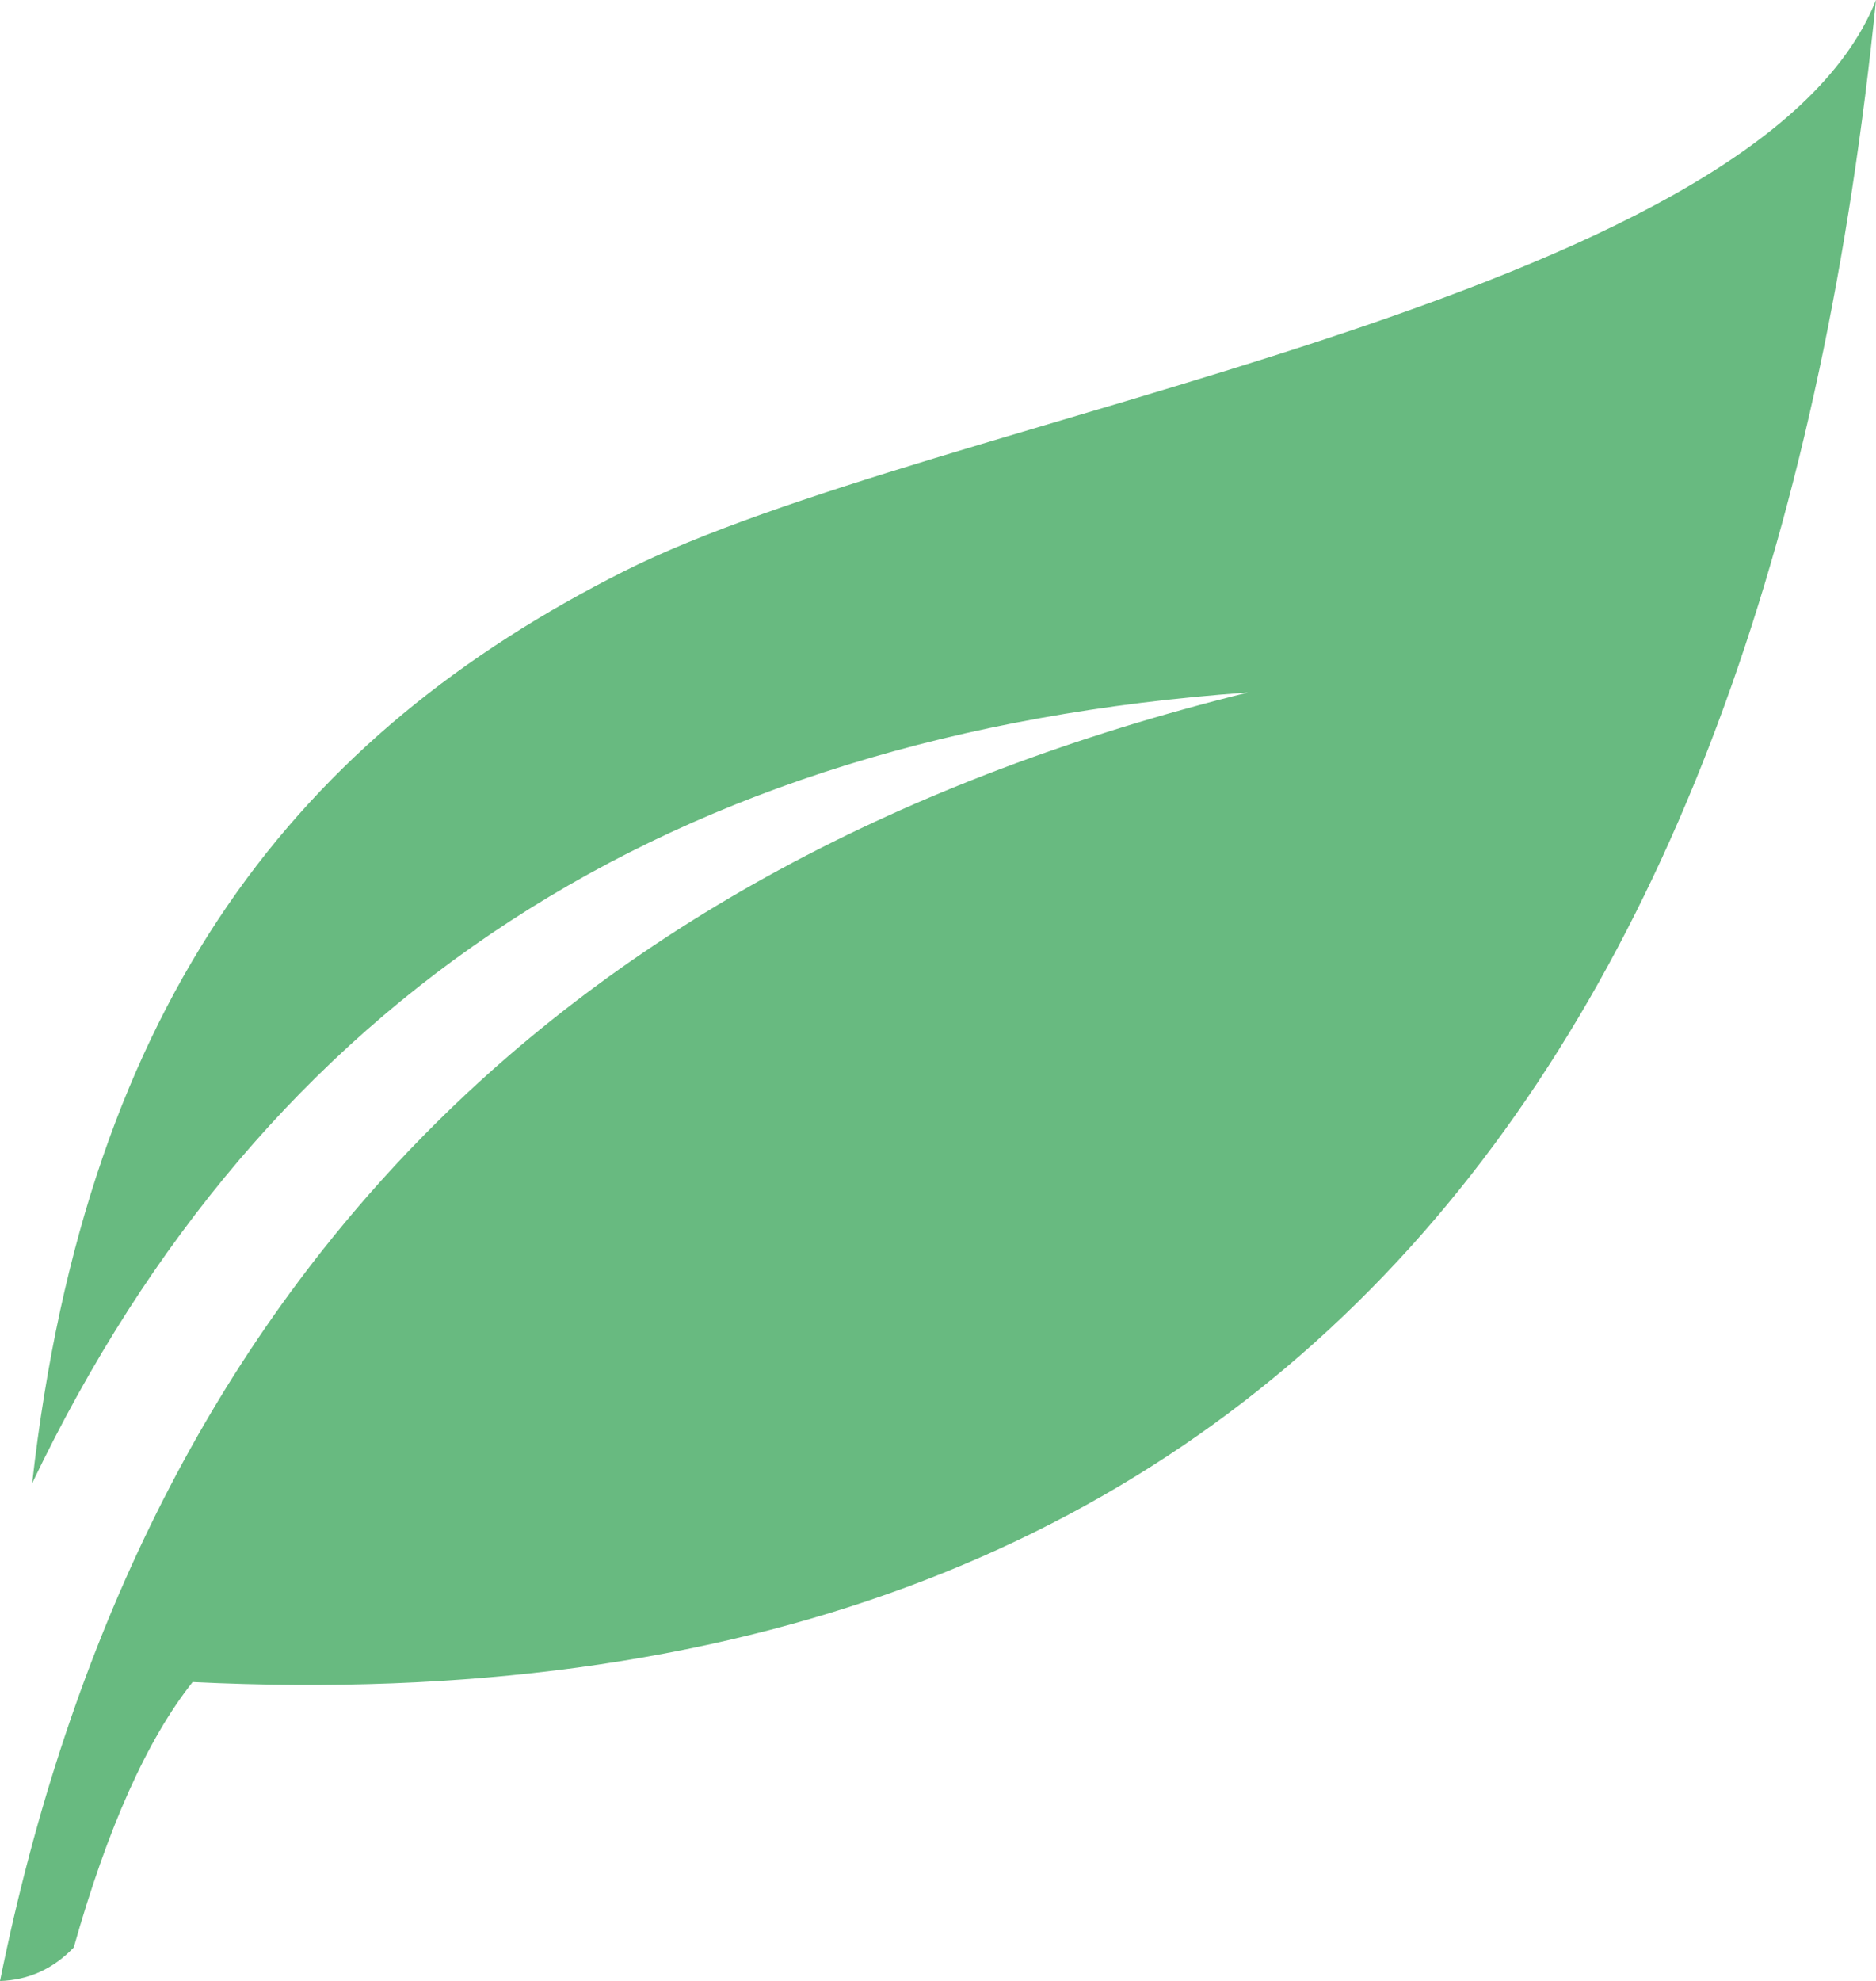
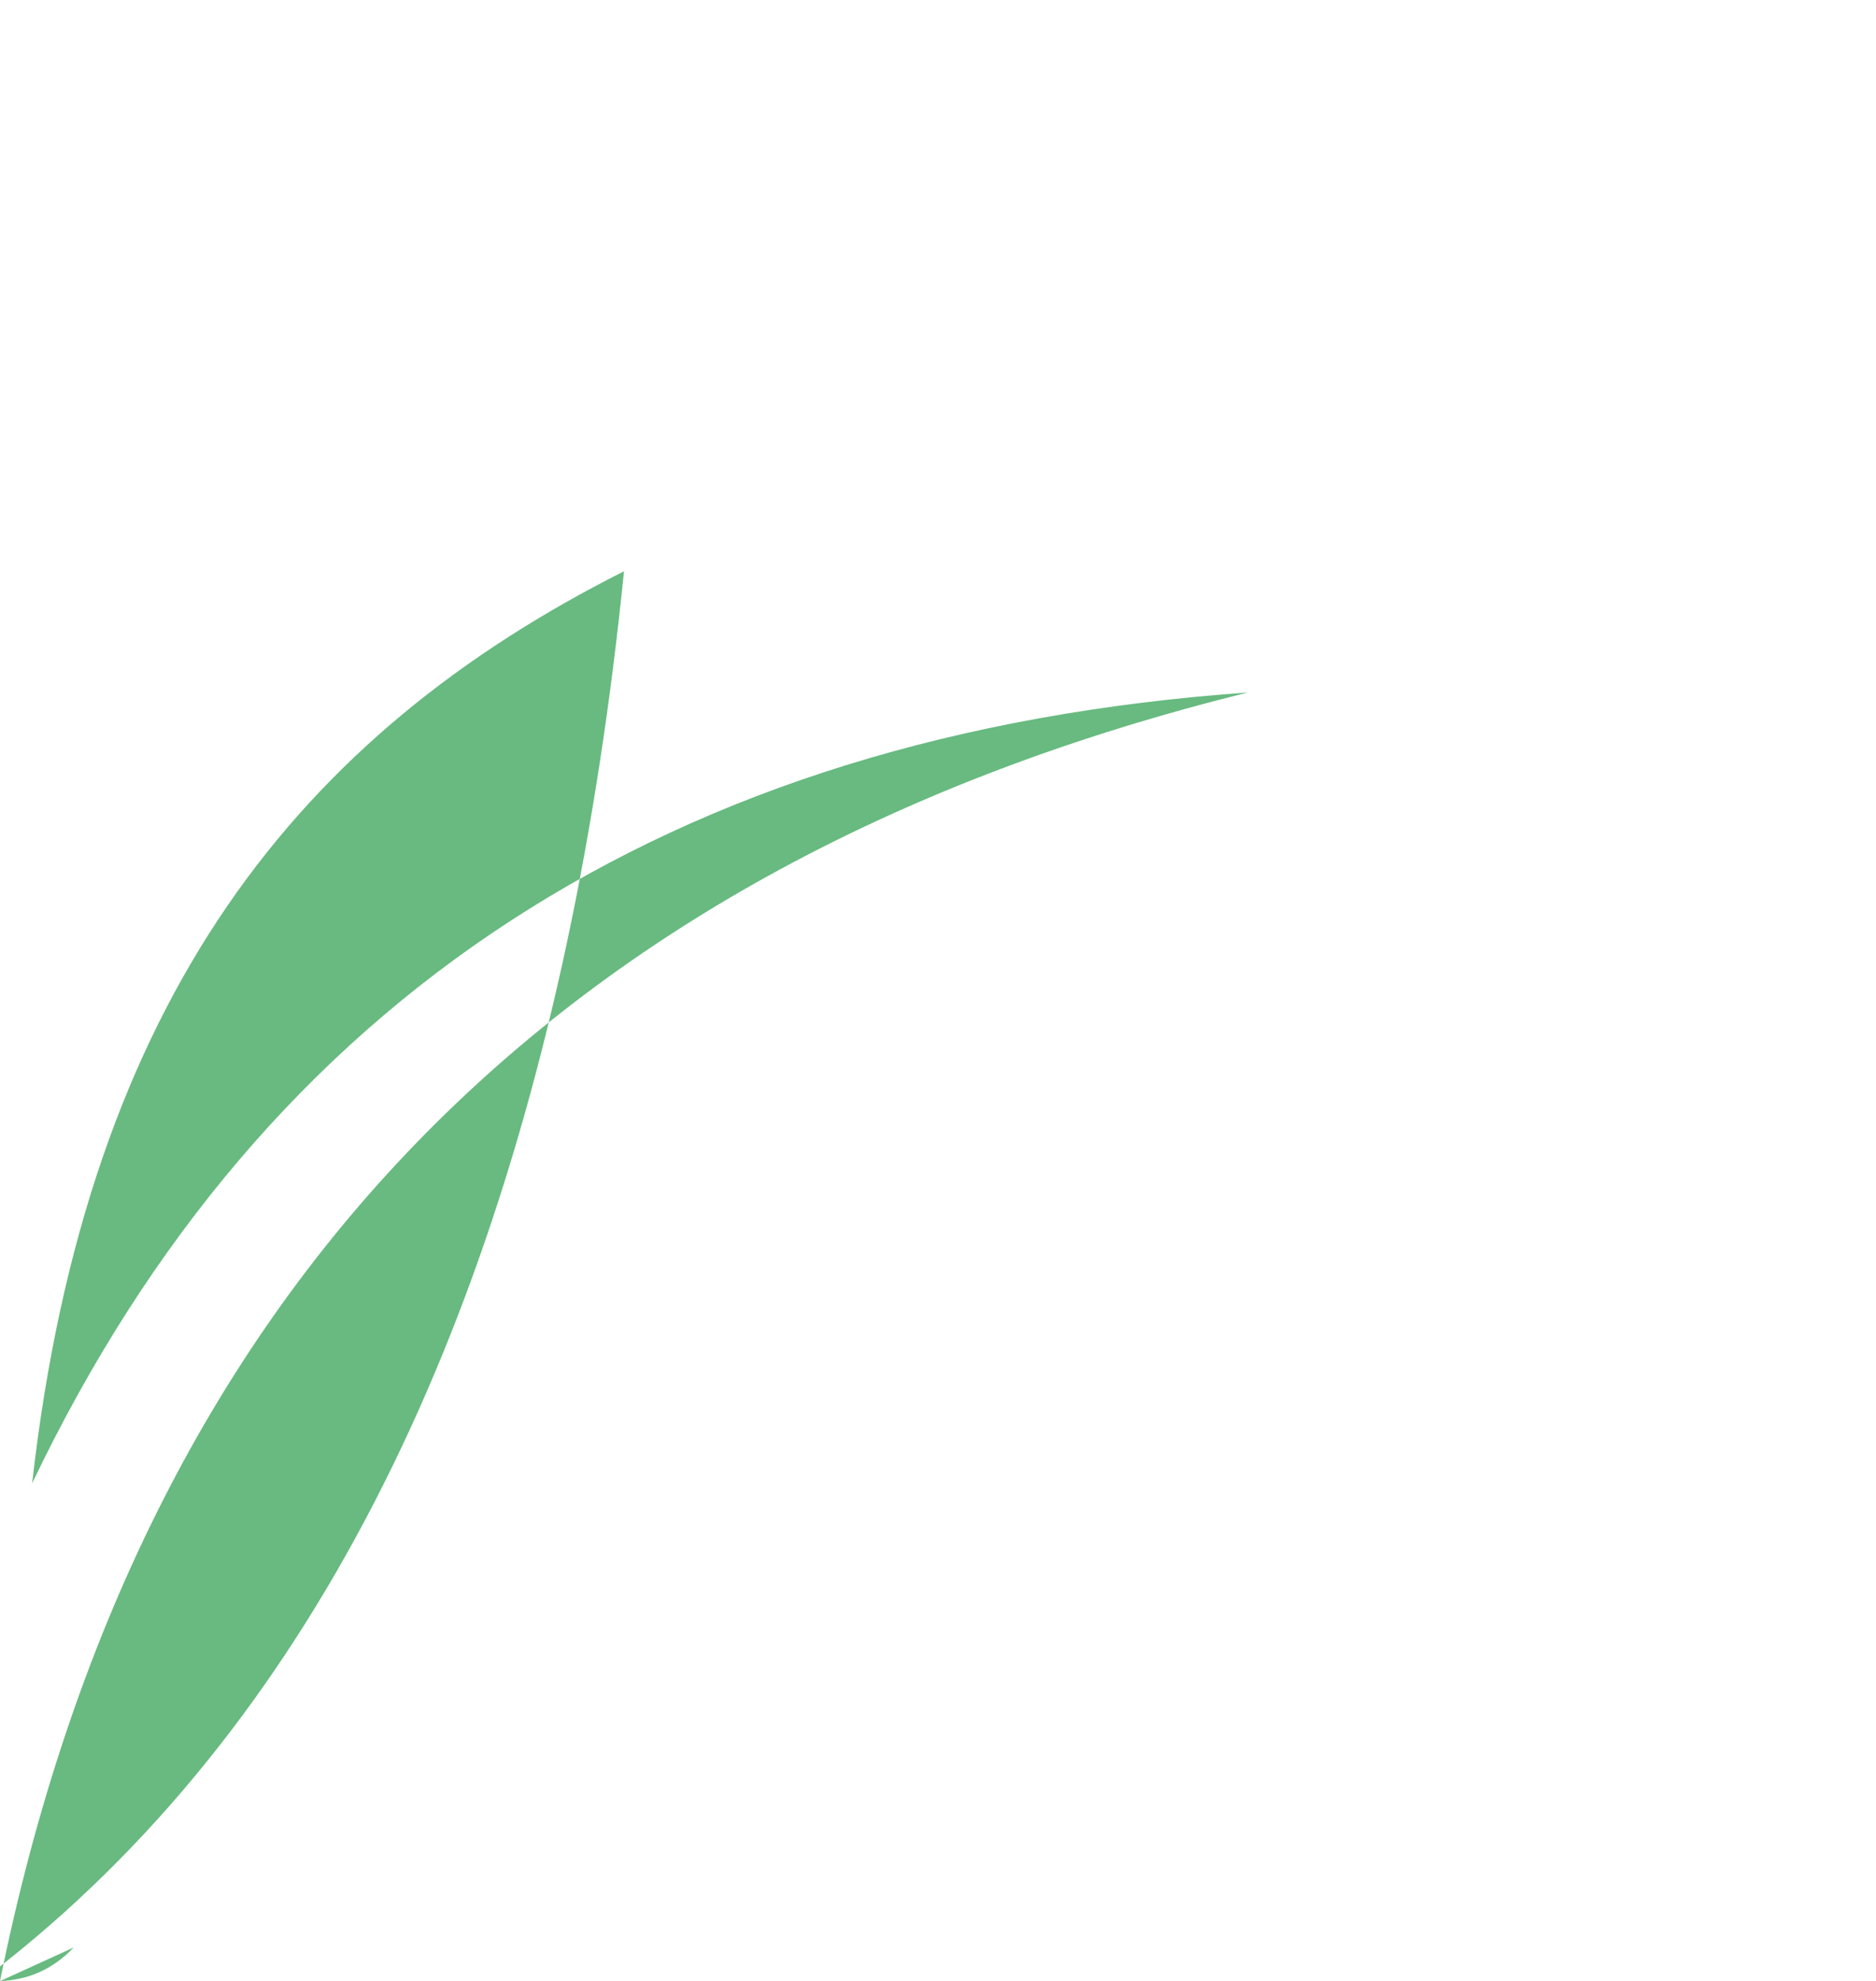
<svg xmlns="http://www.w3.org/2000/svg" id="Calque_2" data-name="Calque 2" viewBox="0 0 265.56 280.34">
  <defs>
    <style>      .cls-1 {        fill: #68ba80;        fill-rule: evenodd;      }    </style>
  </defs>
  <g id="Layer_1" data-name="Layer 1">
-     <path class="cls-1" d="m10.44,275.58c-2.9,3.03-6.38,4.61-10.44,4.75C19.7,182.98,78.59,122.2,176.67,97.99c-81.86,5.8-139.24,43.11-172.12,111.91,7.78-68.95,38.06-106.05,83.78-129.06C132.52,58.59,248.56,42.82,265.56,0c-14.76,146.17-82.07,245.62-238.29,238.02-6.43,8.1-12.04,20.62-16.83,37.56" />
+     <path class="cls-1" d="m10.44,275.58c-2.9,3.03-6.38,4.61-10.44,4.75C19.7,182.98,78.59,122.2,176.67,97.99c-81.86,5.8-139.24,43.11-172.12,111.91,7.78-68.95,38.06-106.05,83.78-129.06c-14.76,146.17-82.07,245.62-238.29,238.02-6.43,8.1-12.04,20.62-16.83,37.56" />
  </g>
</svg>